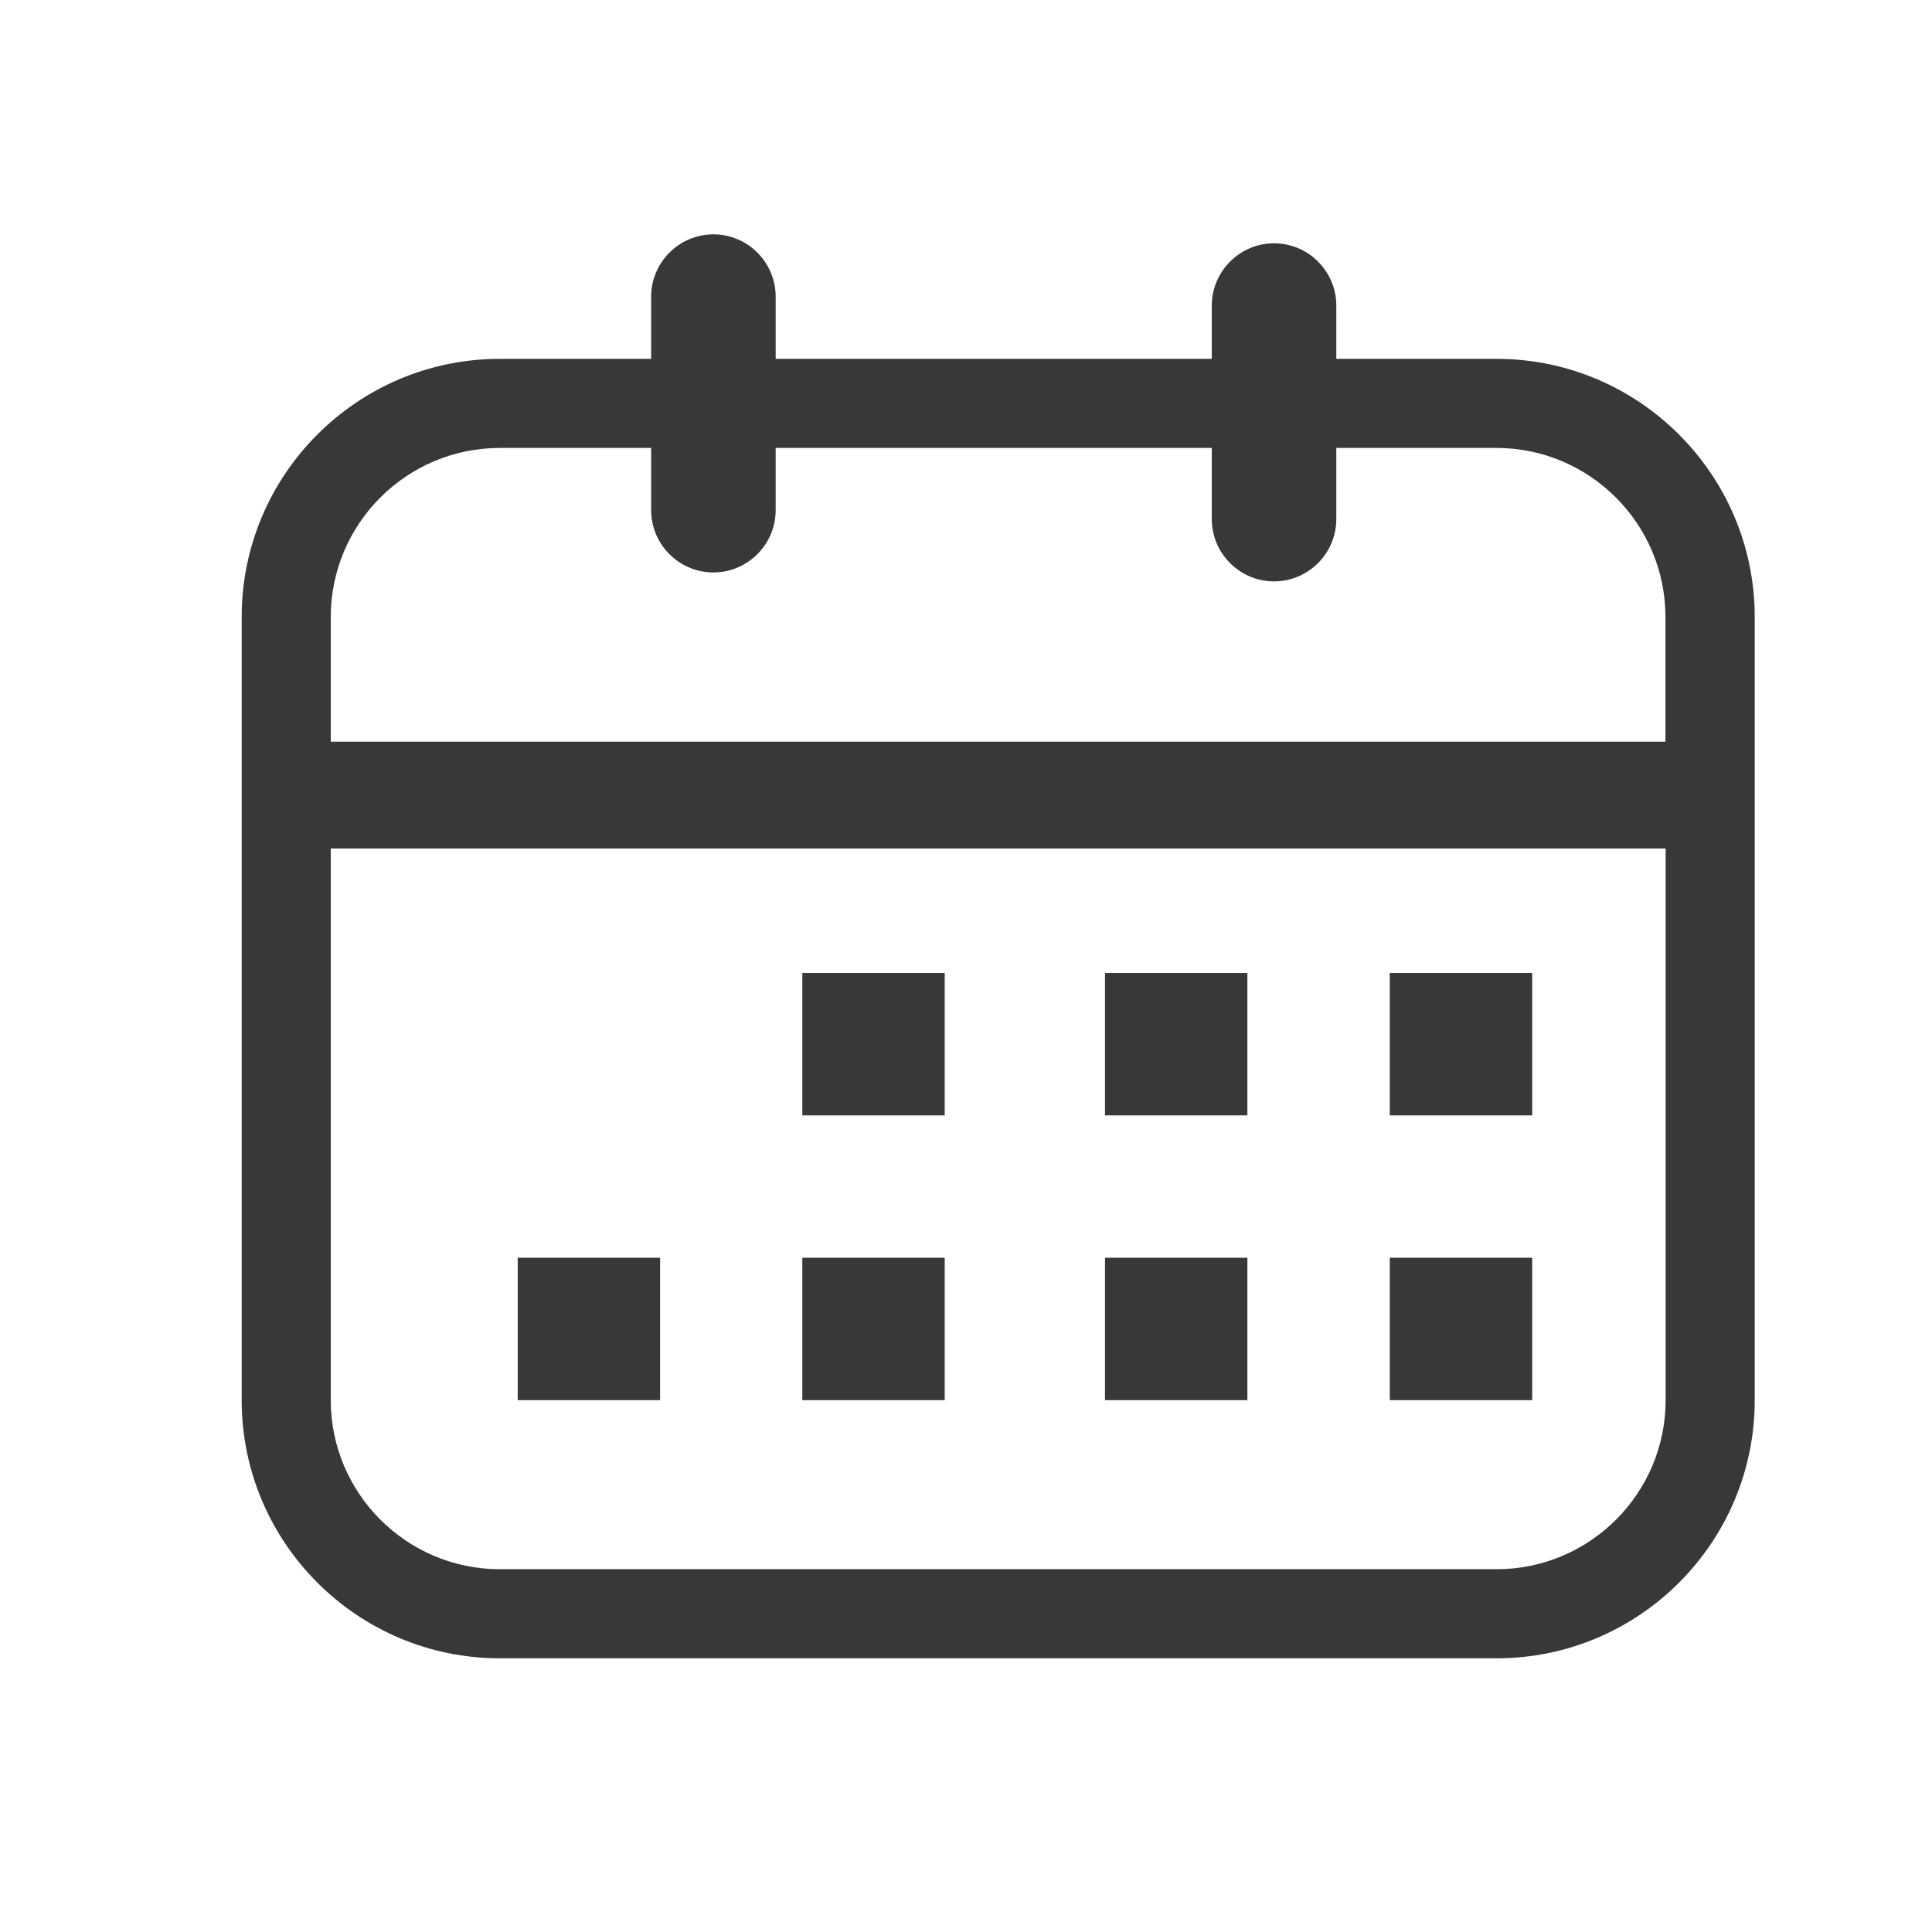
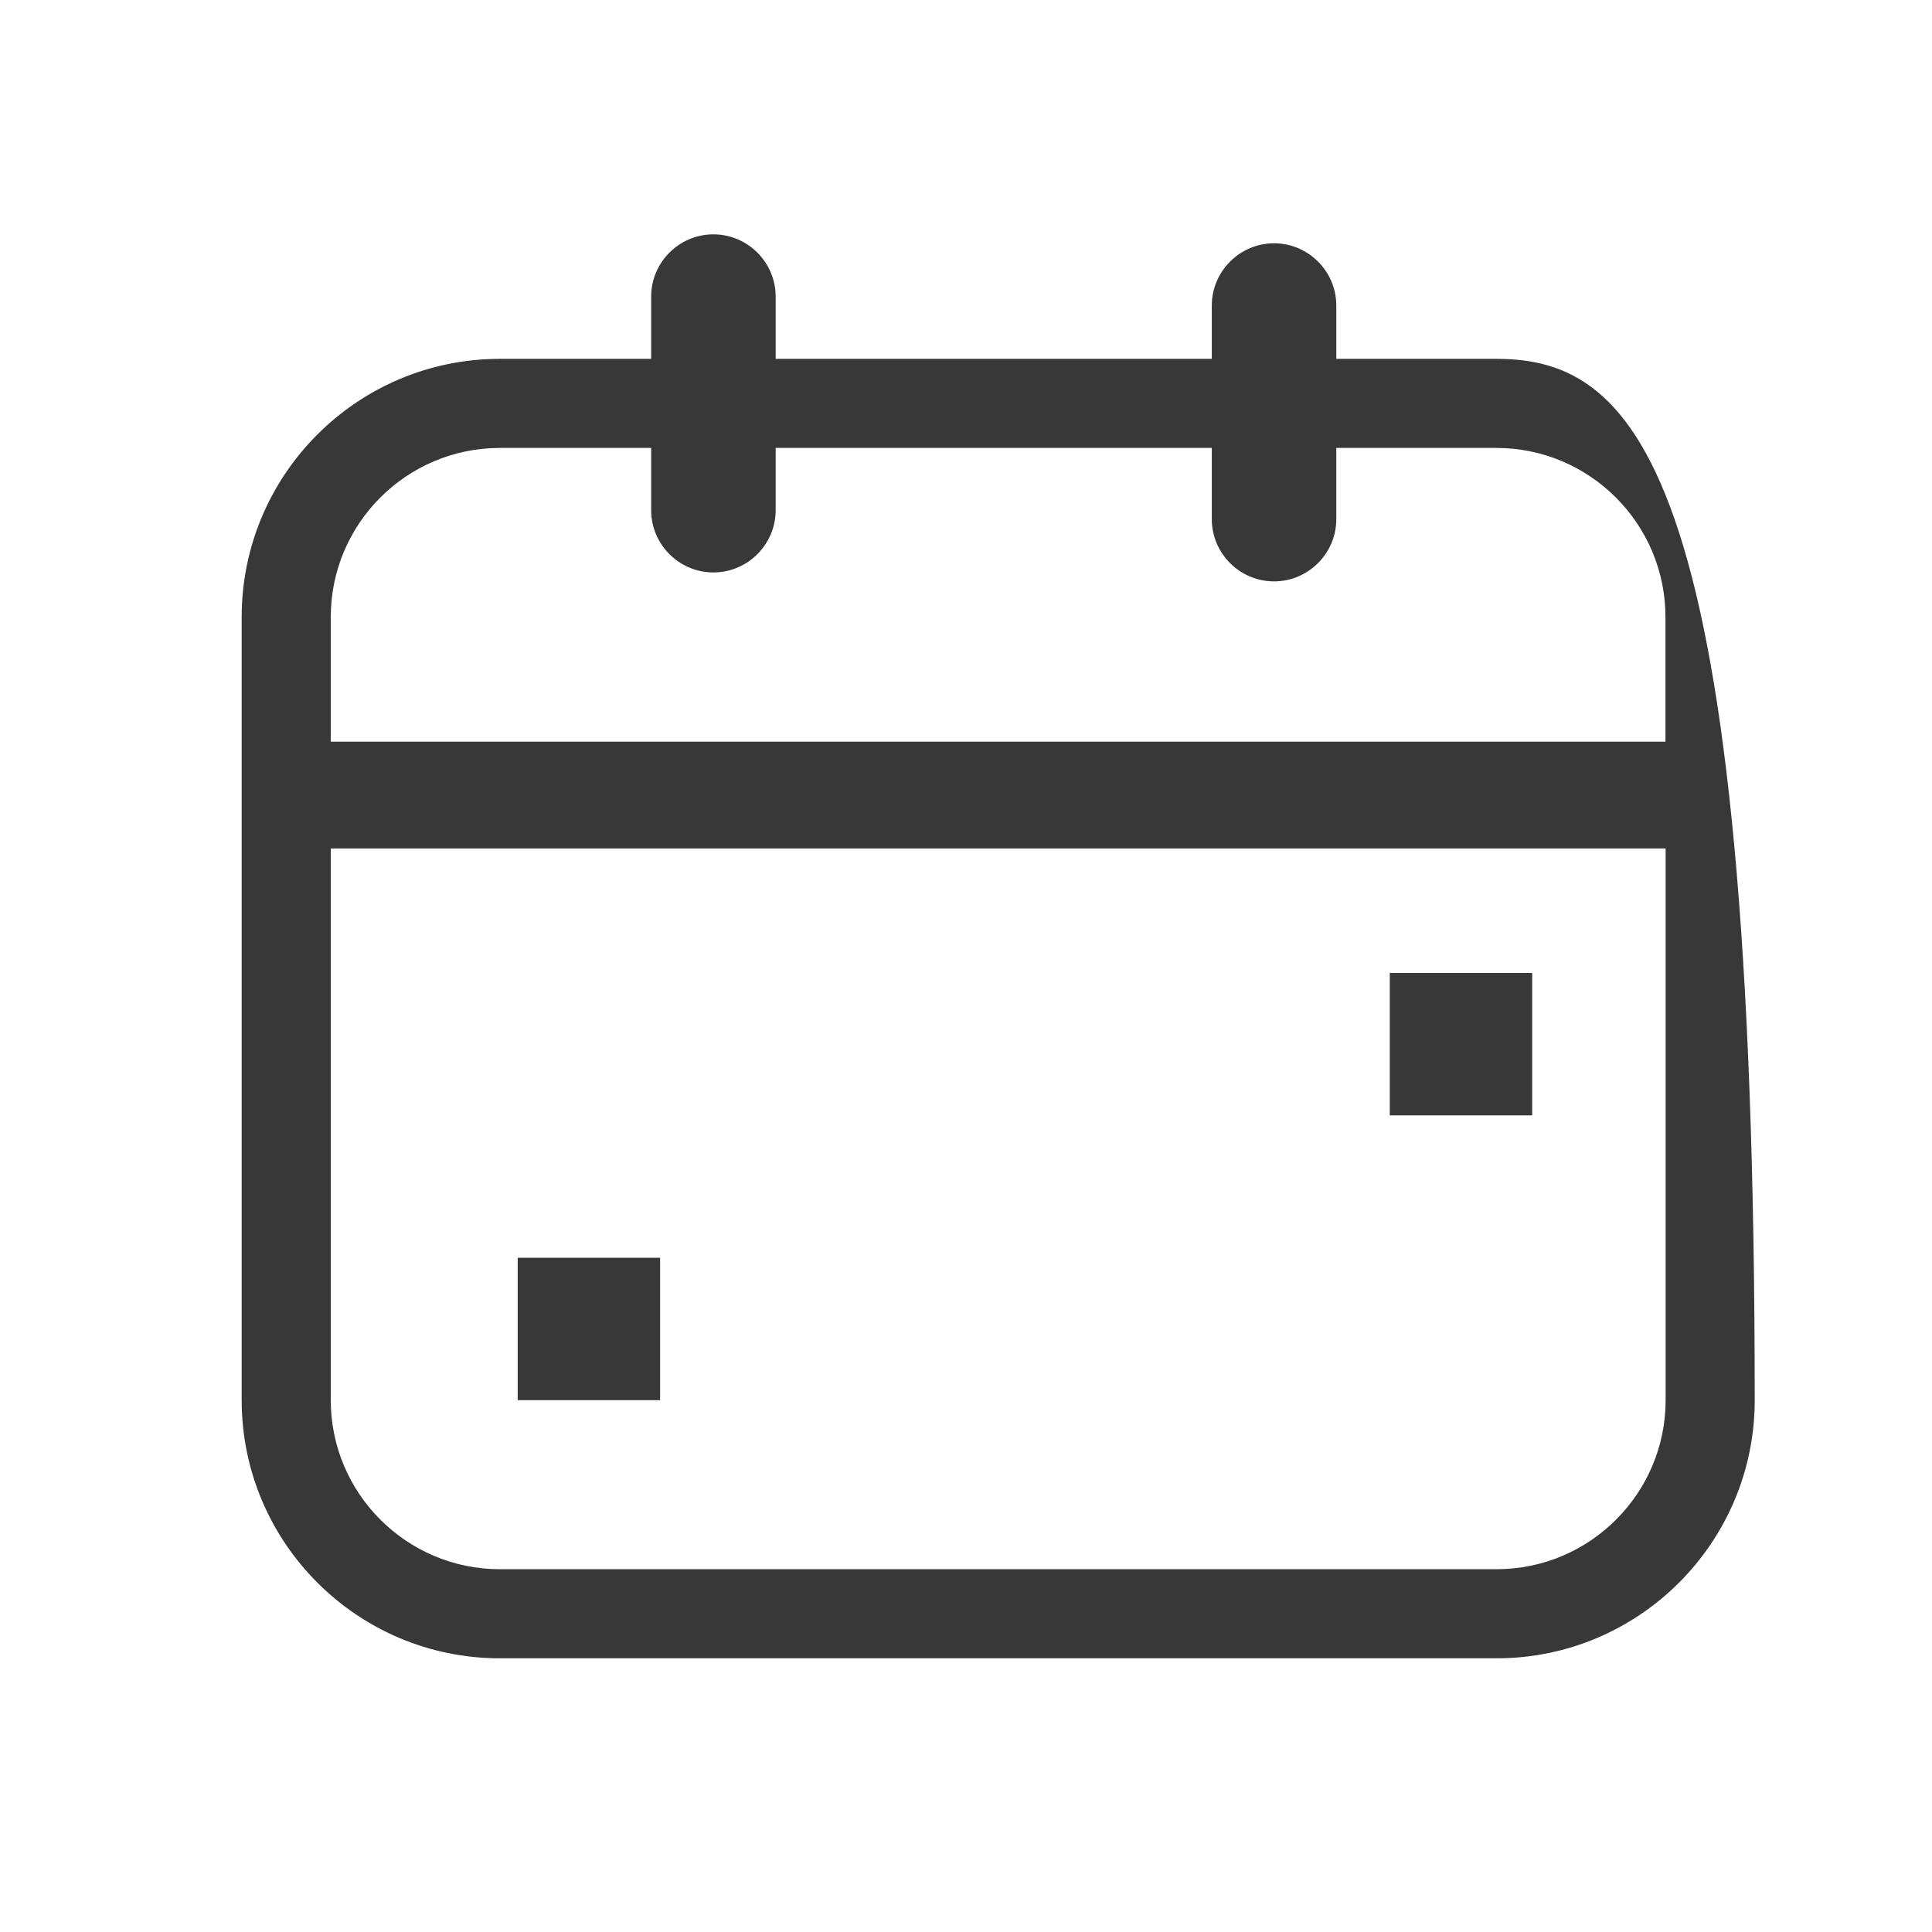
<svg xmlns="http://www.w3.org/2000/svg" id="Capa_1" x="0px" y="0px" viewBox="0 0 1080 1080" style="enable-background:new 0 0 1080 1080;" xml:space="preserve">
  <style type="text/css">	.st0{fill:#383838;}</style>
  <g>
-     <path class="st0" d="M836.6,200.6H747v-29.8c0-19.2-15.7-34.8-34.8-34.8c-19.2,0-34.8,15.7-34.8,34.8v29.8H433.6v-34.8  c0-19.2-15.7-34.8-34.8-34.8c-19.2,0-34.8,15.7-34.8,34.8v34.8h-84.6c-79.6,0-144.3,64.7-144.3,144.3v437.8  c0,79.6,64.7,144.3,144.3,144.3h557.2c79.6,0,144.3-64.7,144.3-144.3V344.9C980.9,265.4,916.2,200.6,836.6,200.6z M931.1,782.7  c0,52.1-42.4,94.5-94.5,94.5H279.4c-52.1,0-94.5-42.4-94.5-94.5V474.3h746.2V782.7z M931.1,414.6H184.9v-69.7  c0-52.1,42.4-94.5,94.5-94.5H364v34.8c0,19.2,15.7,34.8,34.8,34.8c19.2,0,34.8-15.7,34.8-34.8v-34.8h243.8v39.8  c0,19.2,15.7,34.8,34.8,34.8c19.2,0,34.8-15.7,34.8-34.8v-39.8h89.5c52.1,0,94.5,42.4,94.5,94.5V414.6z" />
+     <path class="st0" d="M836.6,200.6H747v-29.8c0-19.2-15.7-34.8-34.8-34.8c-19.2,0-34.8,15.7-34.8,34.8v29.8H433.6v-34.8  c0-19.2-15.7-34.8-34.8-34.8c-19.2,0-34.8,15.7-34.8,34.8v34.8h-84.6c-79.6,0-144.3,64.7-144.3,144.3v437.8  c0,79.6,64.7,144.3,144.3,144.3h557.2c79.6,0,144.3-64.7,144.3-144.3C980.9,265.4,916.2,200.6,836.6,200.6z M931.1,782.7  c0,52.1-42.4,94.5-94.5,94.5H279.4c-52.1,0-94.5-42.4-94.5-94.5V474.3h746.2V782.7z M931.1,414.6H184.9v-69.7  c0-52.1,42.4-94.5,94.5-94.5H364v34.8c0,19.2,15.7,34.8,34.8,34.8c19.2,0,34.8-15.7,34.8-34.8v-34.8h243.8v39.8  c0,19.2,15.7,34.8,34.8,34.8c19.2,0,34.8-15.7,34.8-34.8v-39.8h89.5c52.1,0,94.5,42.4,94.5,94.5V414.6z" />
    <rect x="289.4" y="703.1" class="st0" width="79.6" height="79.6" />
-     <rect x="448.5" y="703.1" class="st0" width="79.6" height="79.6" />
-     <rect x="617.7" y="703.1" class="st0" width="79.6" height="79.6" />
-     <rect x="776.9" y="703.1" class="st0" width="79.6" height="79.6" />
-     <rect x="448.5" y="543.9" class="st0" width="79.6" height="79.6" />
-     <rect x="617.7" y="543.9" class="st0" width="79.6" height="79.6" />
    <rect x="776.9" y="543.9" class="st0" width="79.6" height="79.6" />
  </g>
</svg>